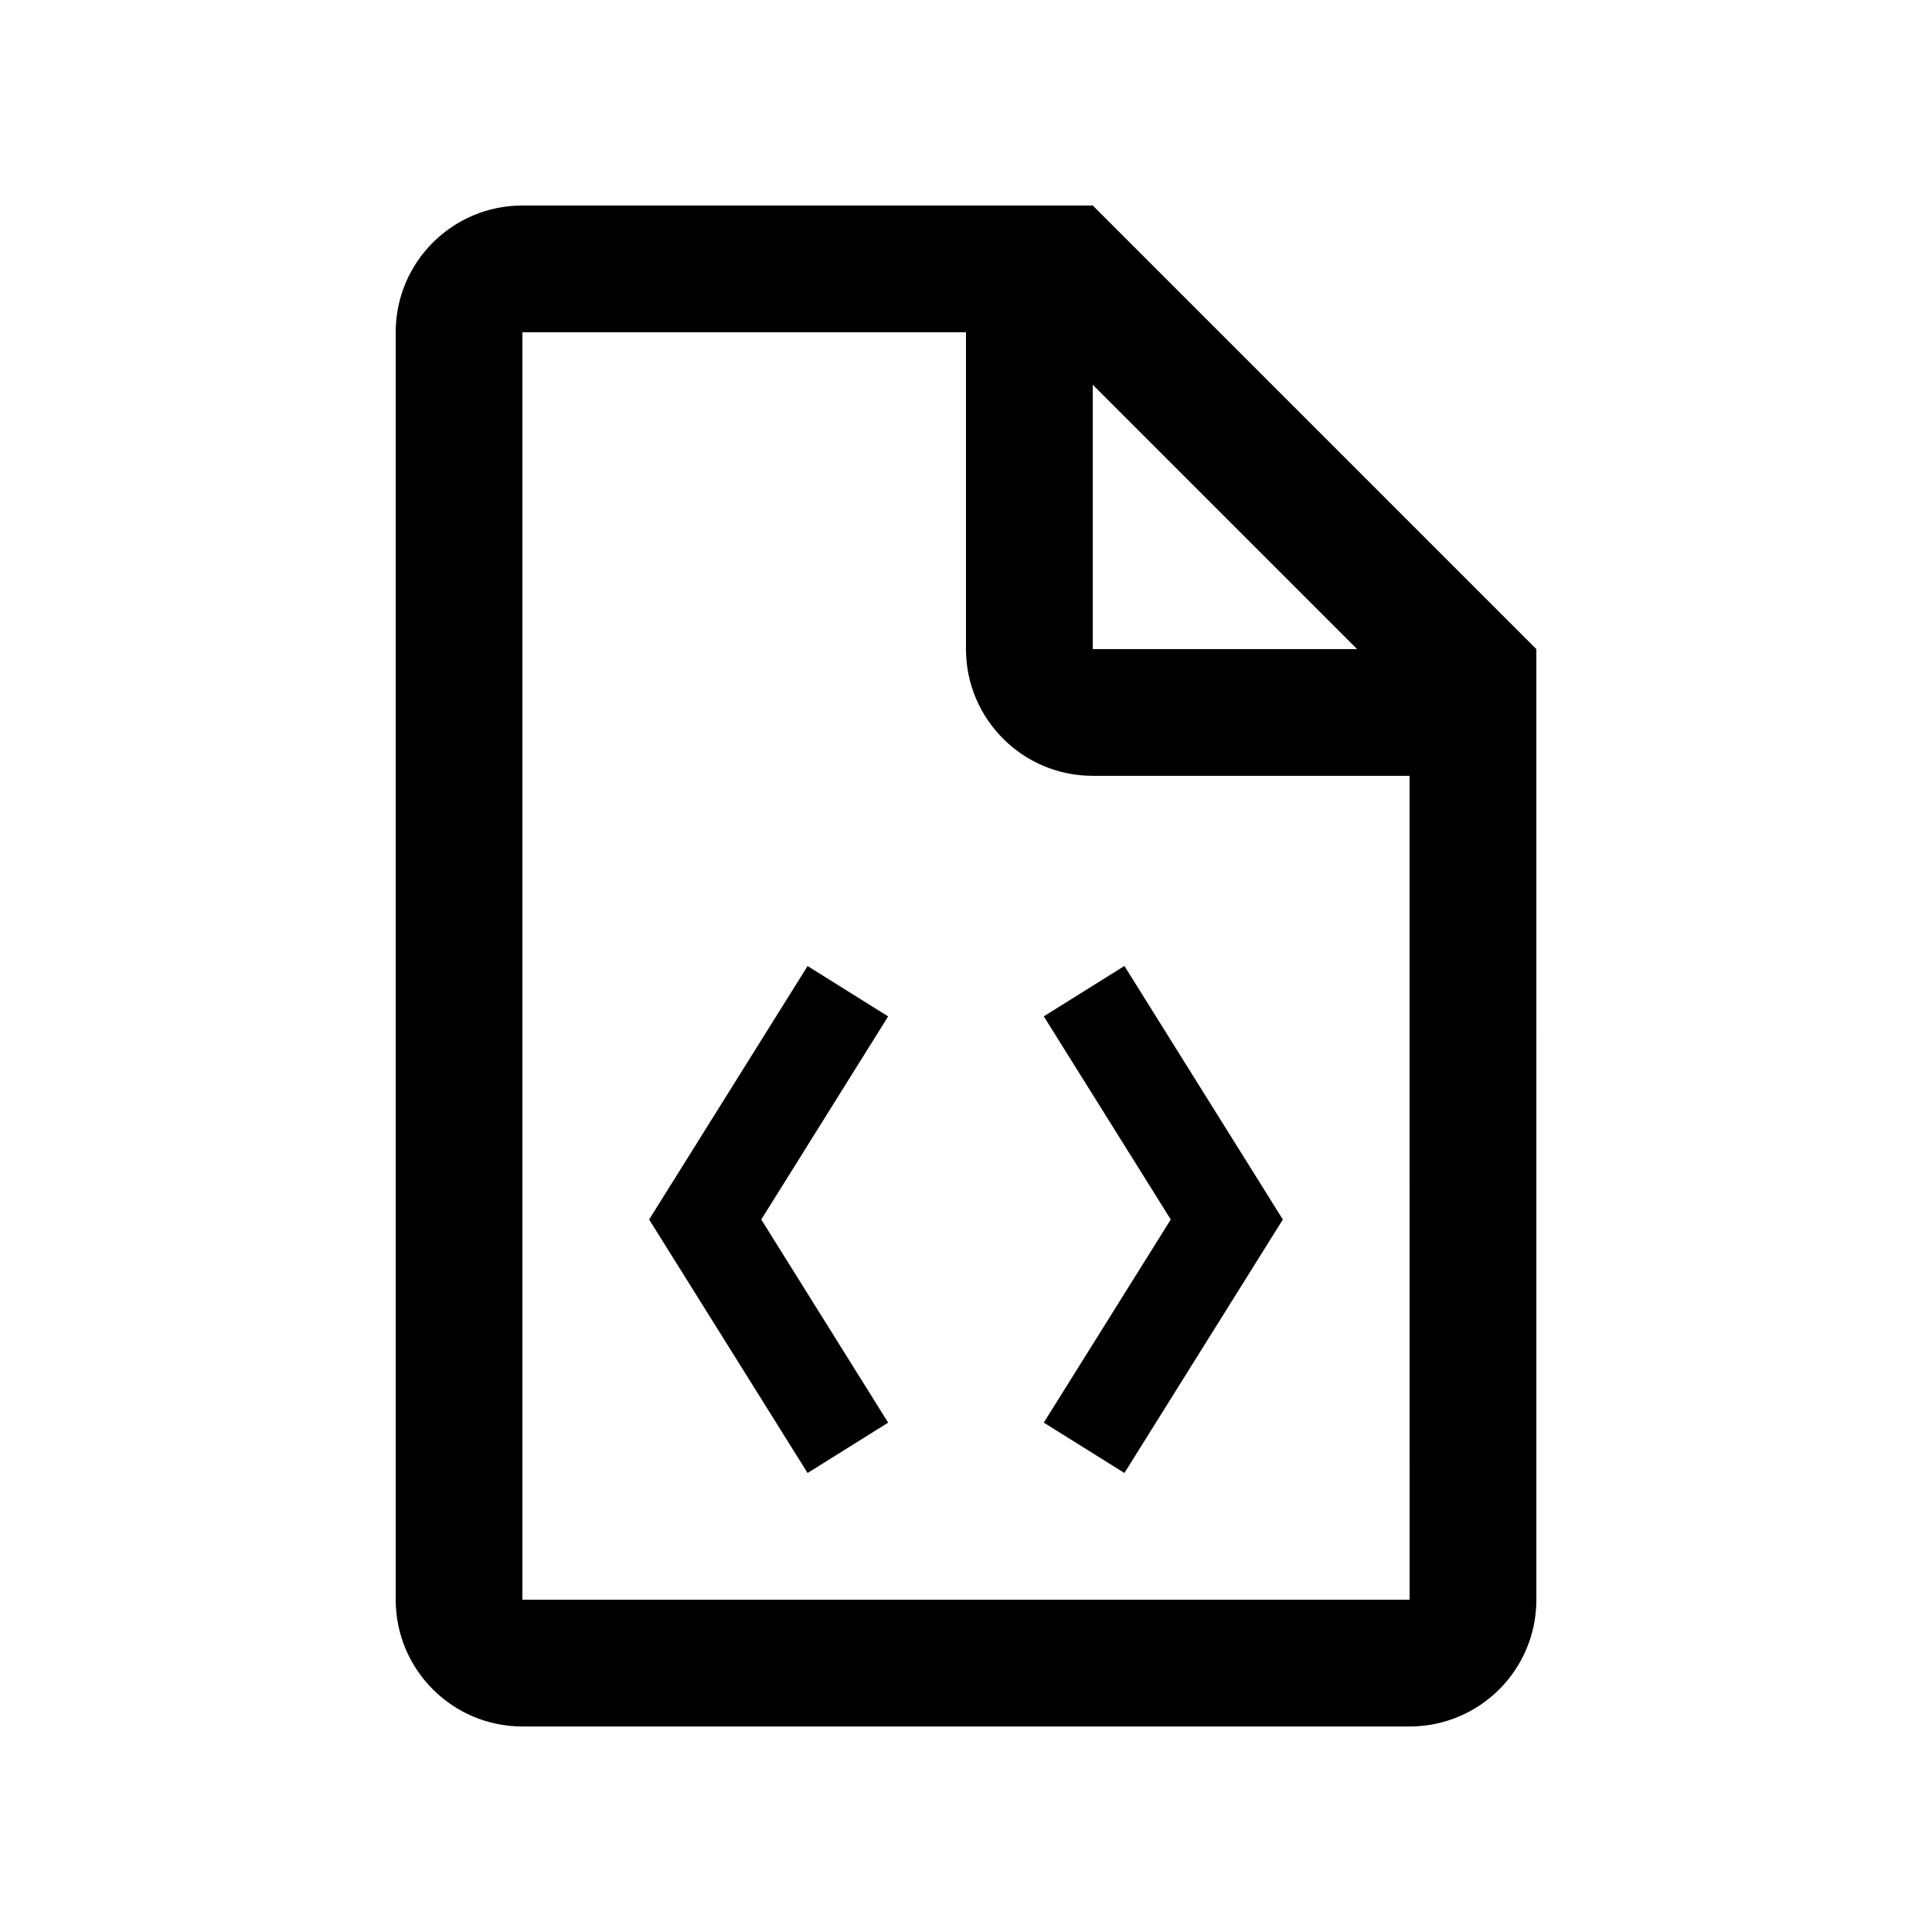
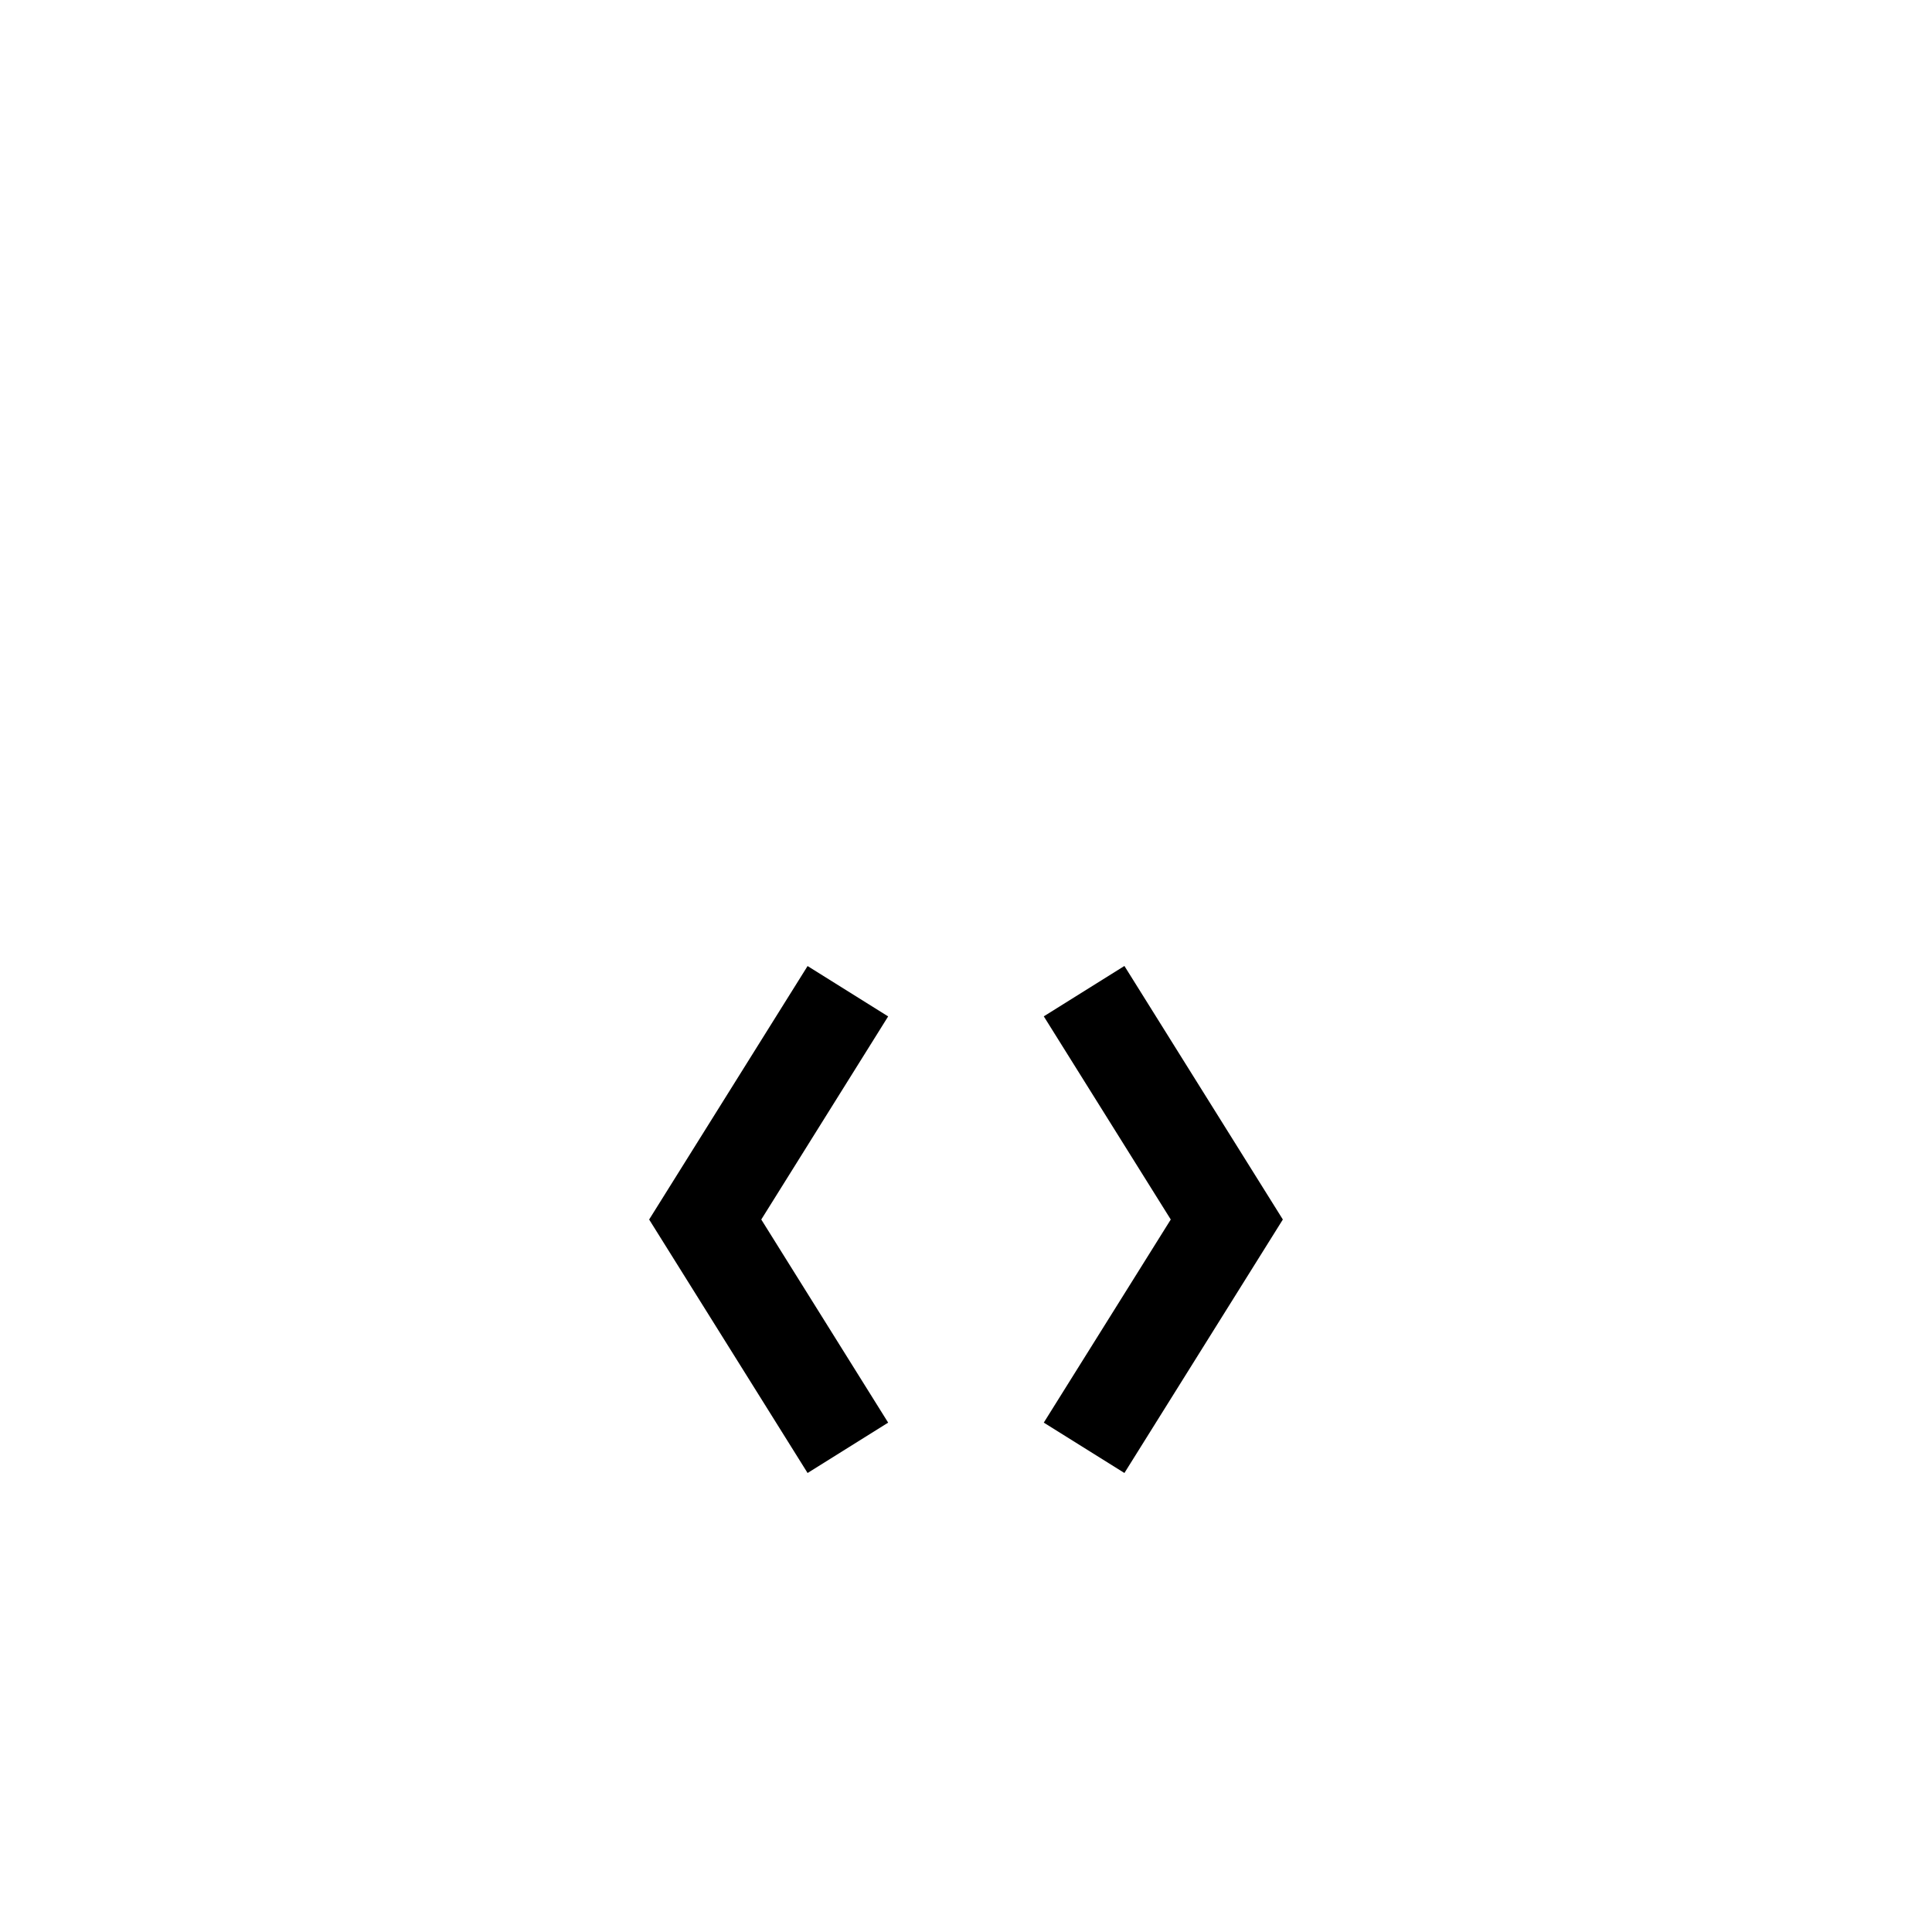
<svg xmlns="http://www.w3.org/2000/svg" fill="#000000" width="800px" height="800px" version="1.1" viewBox="144 144 512 512">
  <g>
-     <path d="m433.59 198.46h-151.14c-18.547 0-33.586 15.023-33.586 33.574v335.91c0 18.535 15.039 33.59 33.59 33.59h235.11c18.535 0 33.59-15.023 33.59-33.59l-0.004-251.92zm70.062 117.56h-70.062v-70.059zm13.902 251.92h-235.11v-335.89h117.55v83.969c0 18.531 15.039 33.582 33.59 33.582h83.965z" />
    <path d="m379.37 413.36-21.352-13.348-41.988 67.172 41.988 67.176 21.352-13.348-33.625-53.828z" />
    <path d="m441.98 399.99-21.367 13.352 33.652 53.84-33.652 53.828 21.367 13.348 41.988-67.176z" />
  </g>
</svg>